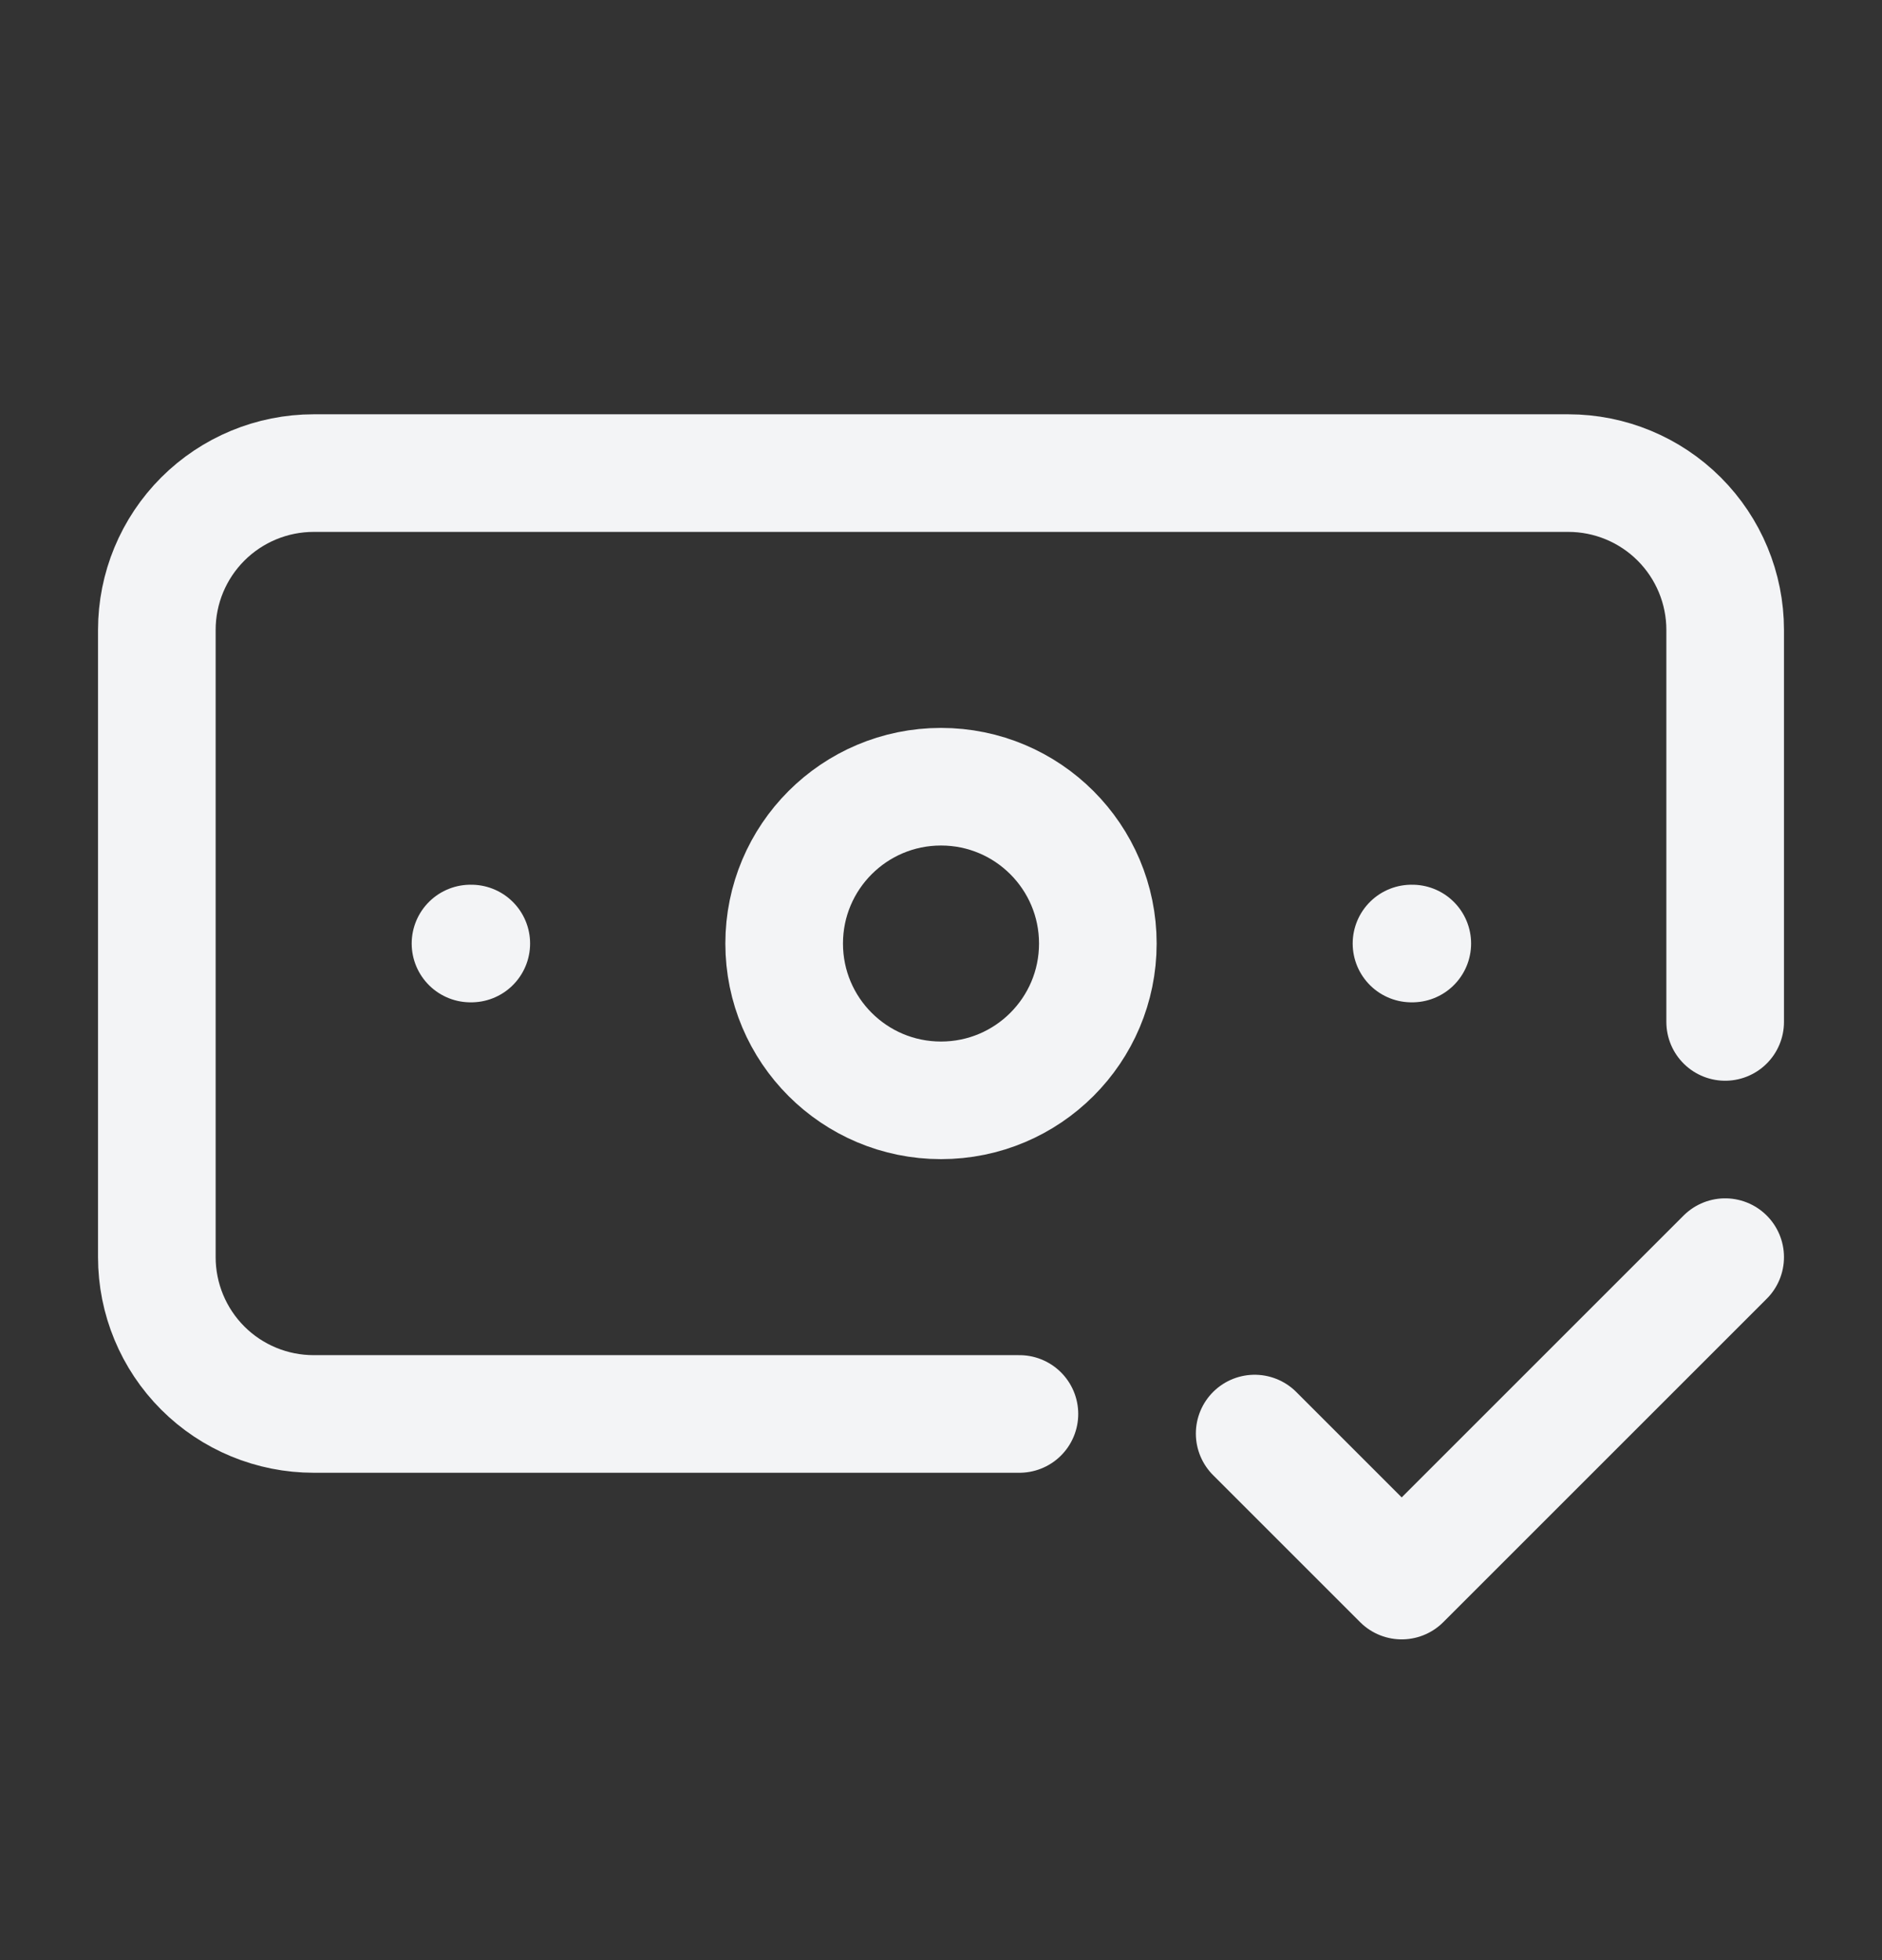
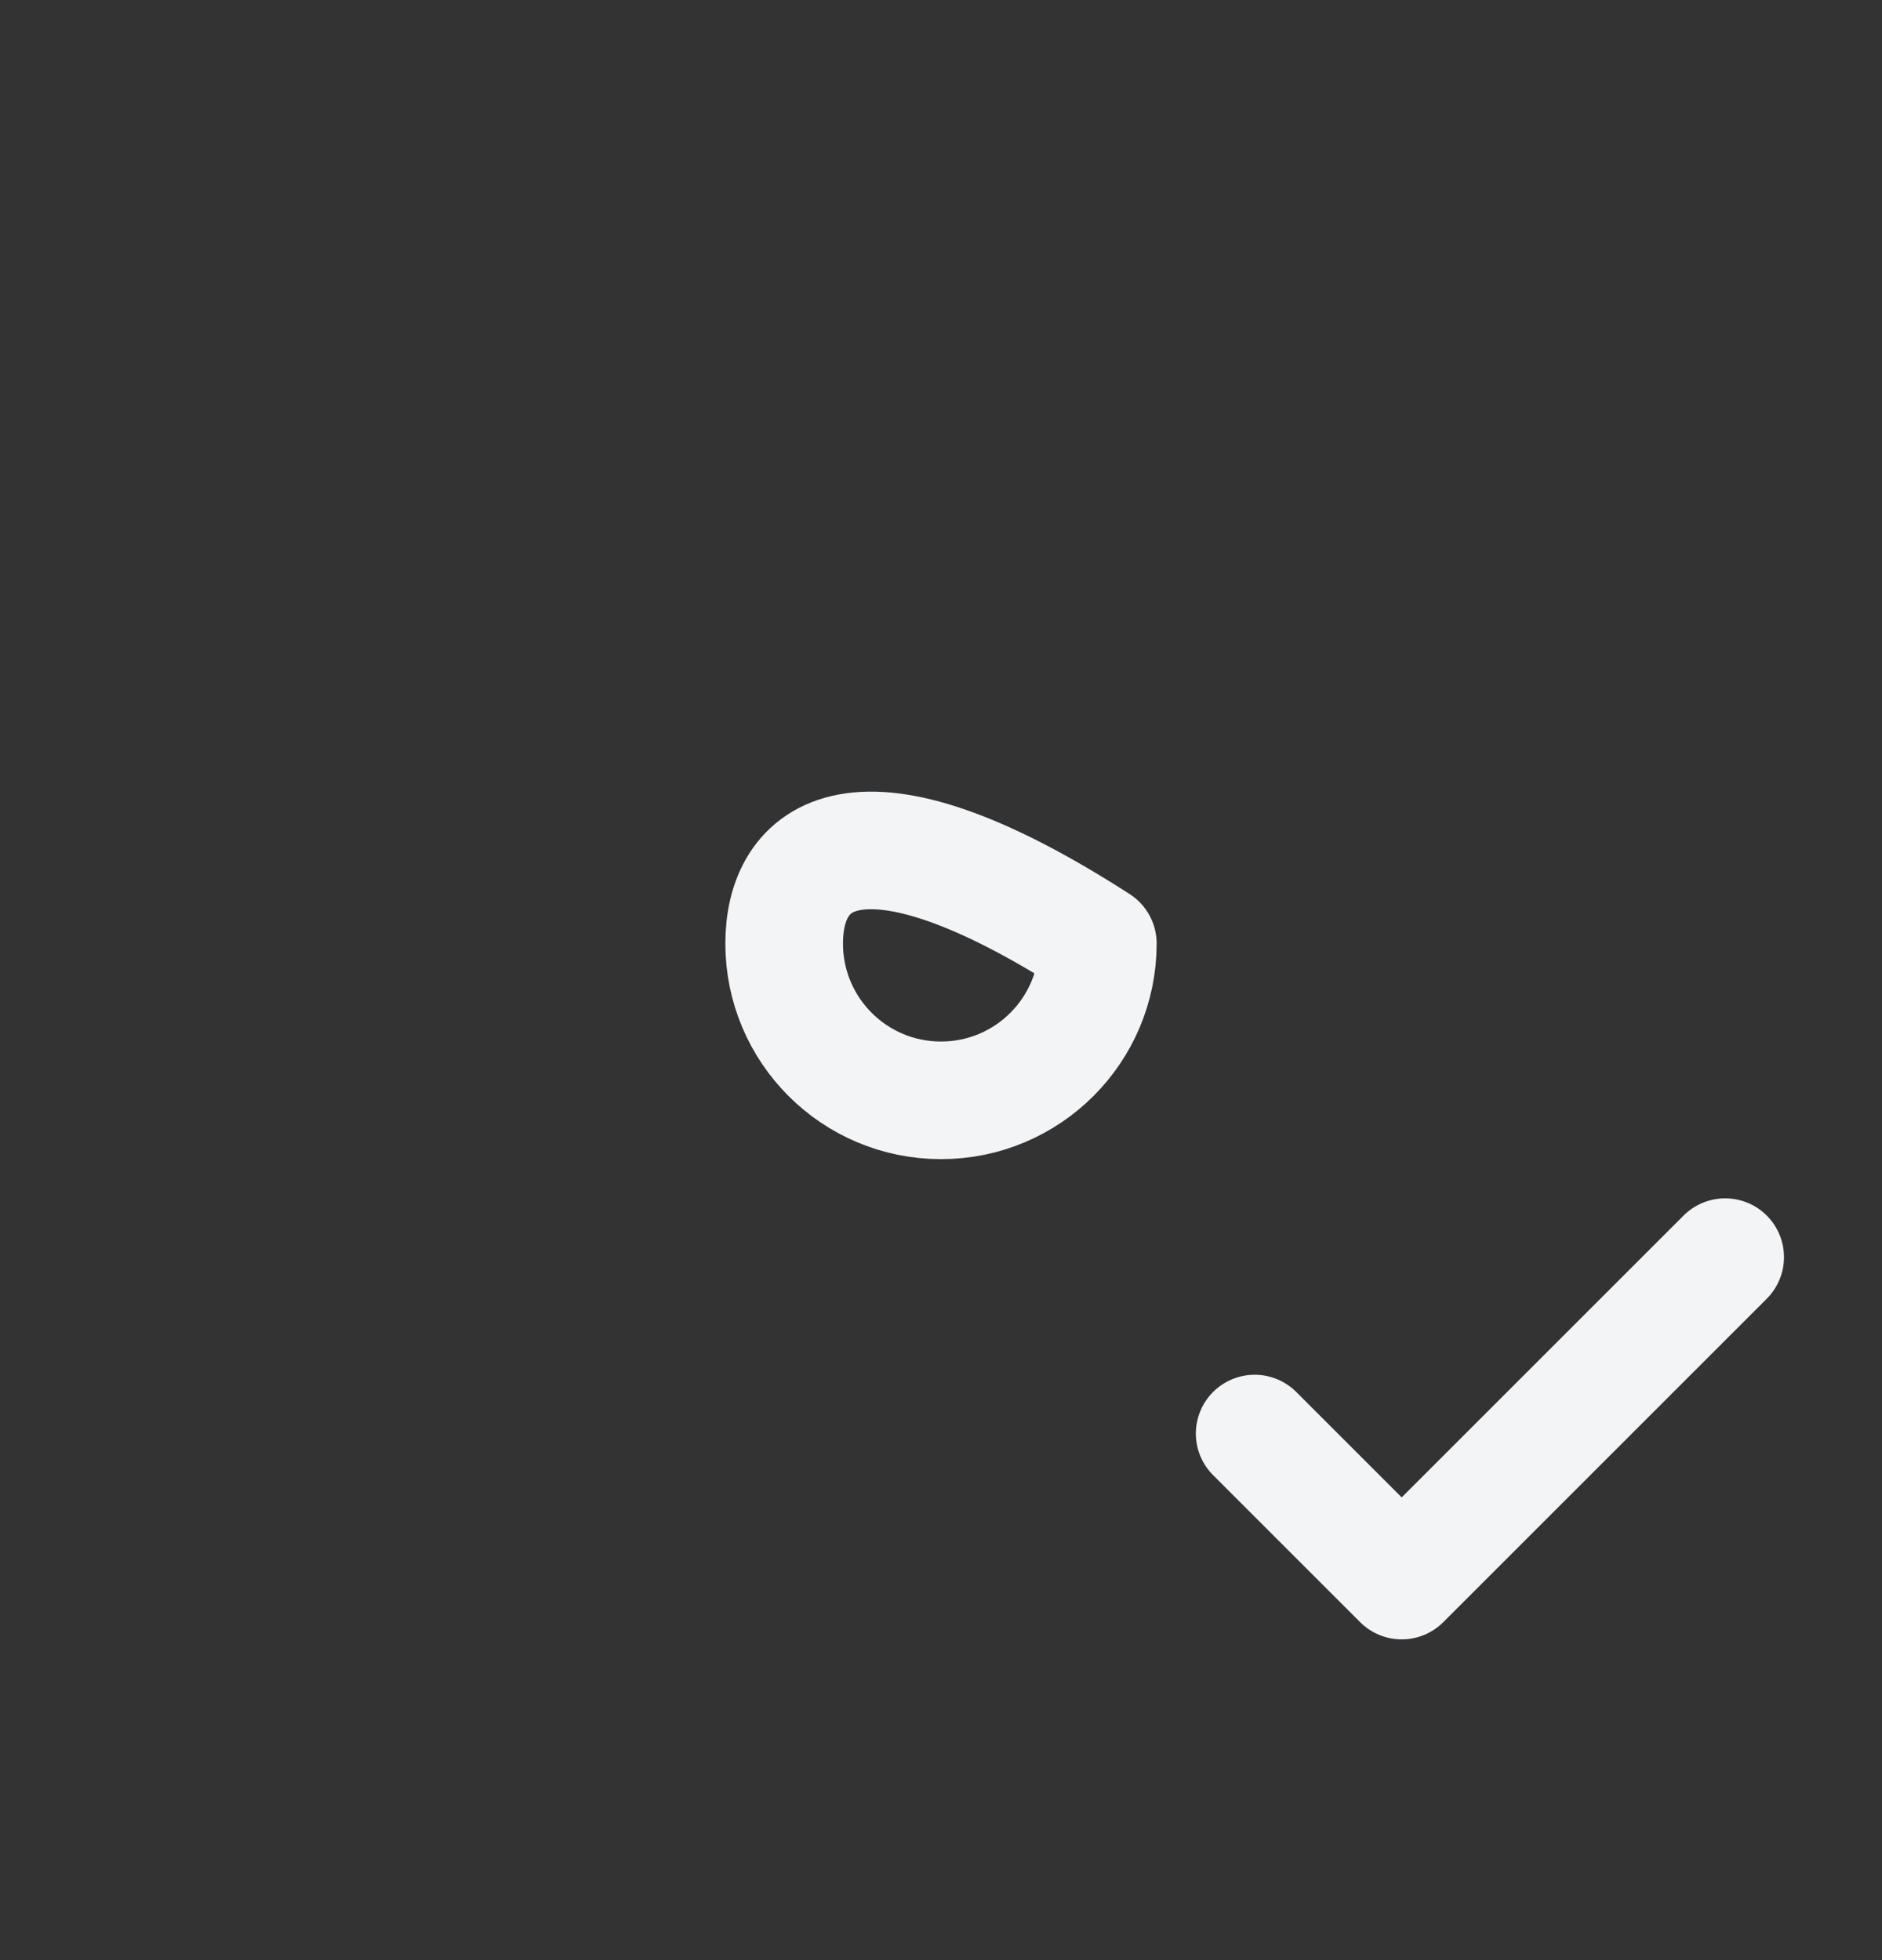
<svg xmlns="http://www.w3.org/2000/svg" width="24" height="25" viewBox="0 0 24 25" fill="none">
  <rect x="0" y="0" width="24" height="25" fill="#333333" stroke="none" />
-   <path d="M13 18.034H4C3.47 18.034 2.961 17.824 2.586 17.449C2.211 17.074 2 16.565 2 16.034V8.034C2 7.504 2.211 6.995 2.586 6.62C2.961 6.245 3.47 6.034 4 6.034H20C20.53 6.034 21.039 6.245 21.414 6.62C21.789 6.995 22 7.504 22 8.034V13.034" stroke="#F3F4F6" stroke-width="1.5" stroke-linecap="round" stroke-linejoin="round" />
-   <path d="M18 12.034H18.01" stroke="#F3F4F6" stroke-width="1.5" stroke-linecap="round" stroke-linejoin="round" />
-   <path d="M6 12.034H6.01" stroke="#F3F4F6" stroke-width="1.5" stroke-linecap="round" stroke-linejoin="round" />
-   <path d="M12 14.034C13.105 14.034 14 13.139 14 12.034C14 10.93 13.105 10.034 12 10.034C10.895 10.034 10 10.93 10 12.034C10 13.139 10.895 14.034 12 14.034Z" stroke="#F3F4F6" stroke-width="1.5" stroke-linecap="round" stroke-linejoin="round" />
+   <path d="M12 14.034C13.105 14.034 14 13.139 14 12.034C10.895 10.034 10 10.93 10 12.034C10 13.139 10.895 14.034 12 14.034Z" stroke="#F3F4F6" stroke-width="1.5" stroke-linecap="round" stroke-linejoin="round" />
  <path d="M22 16.034L17.875 20.159L16 18.284" stroke="#F3F4F6" stroke-width="1.5" stroke-linecap="round" stroke-linejoin="round" />
</svg>